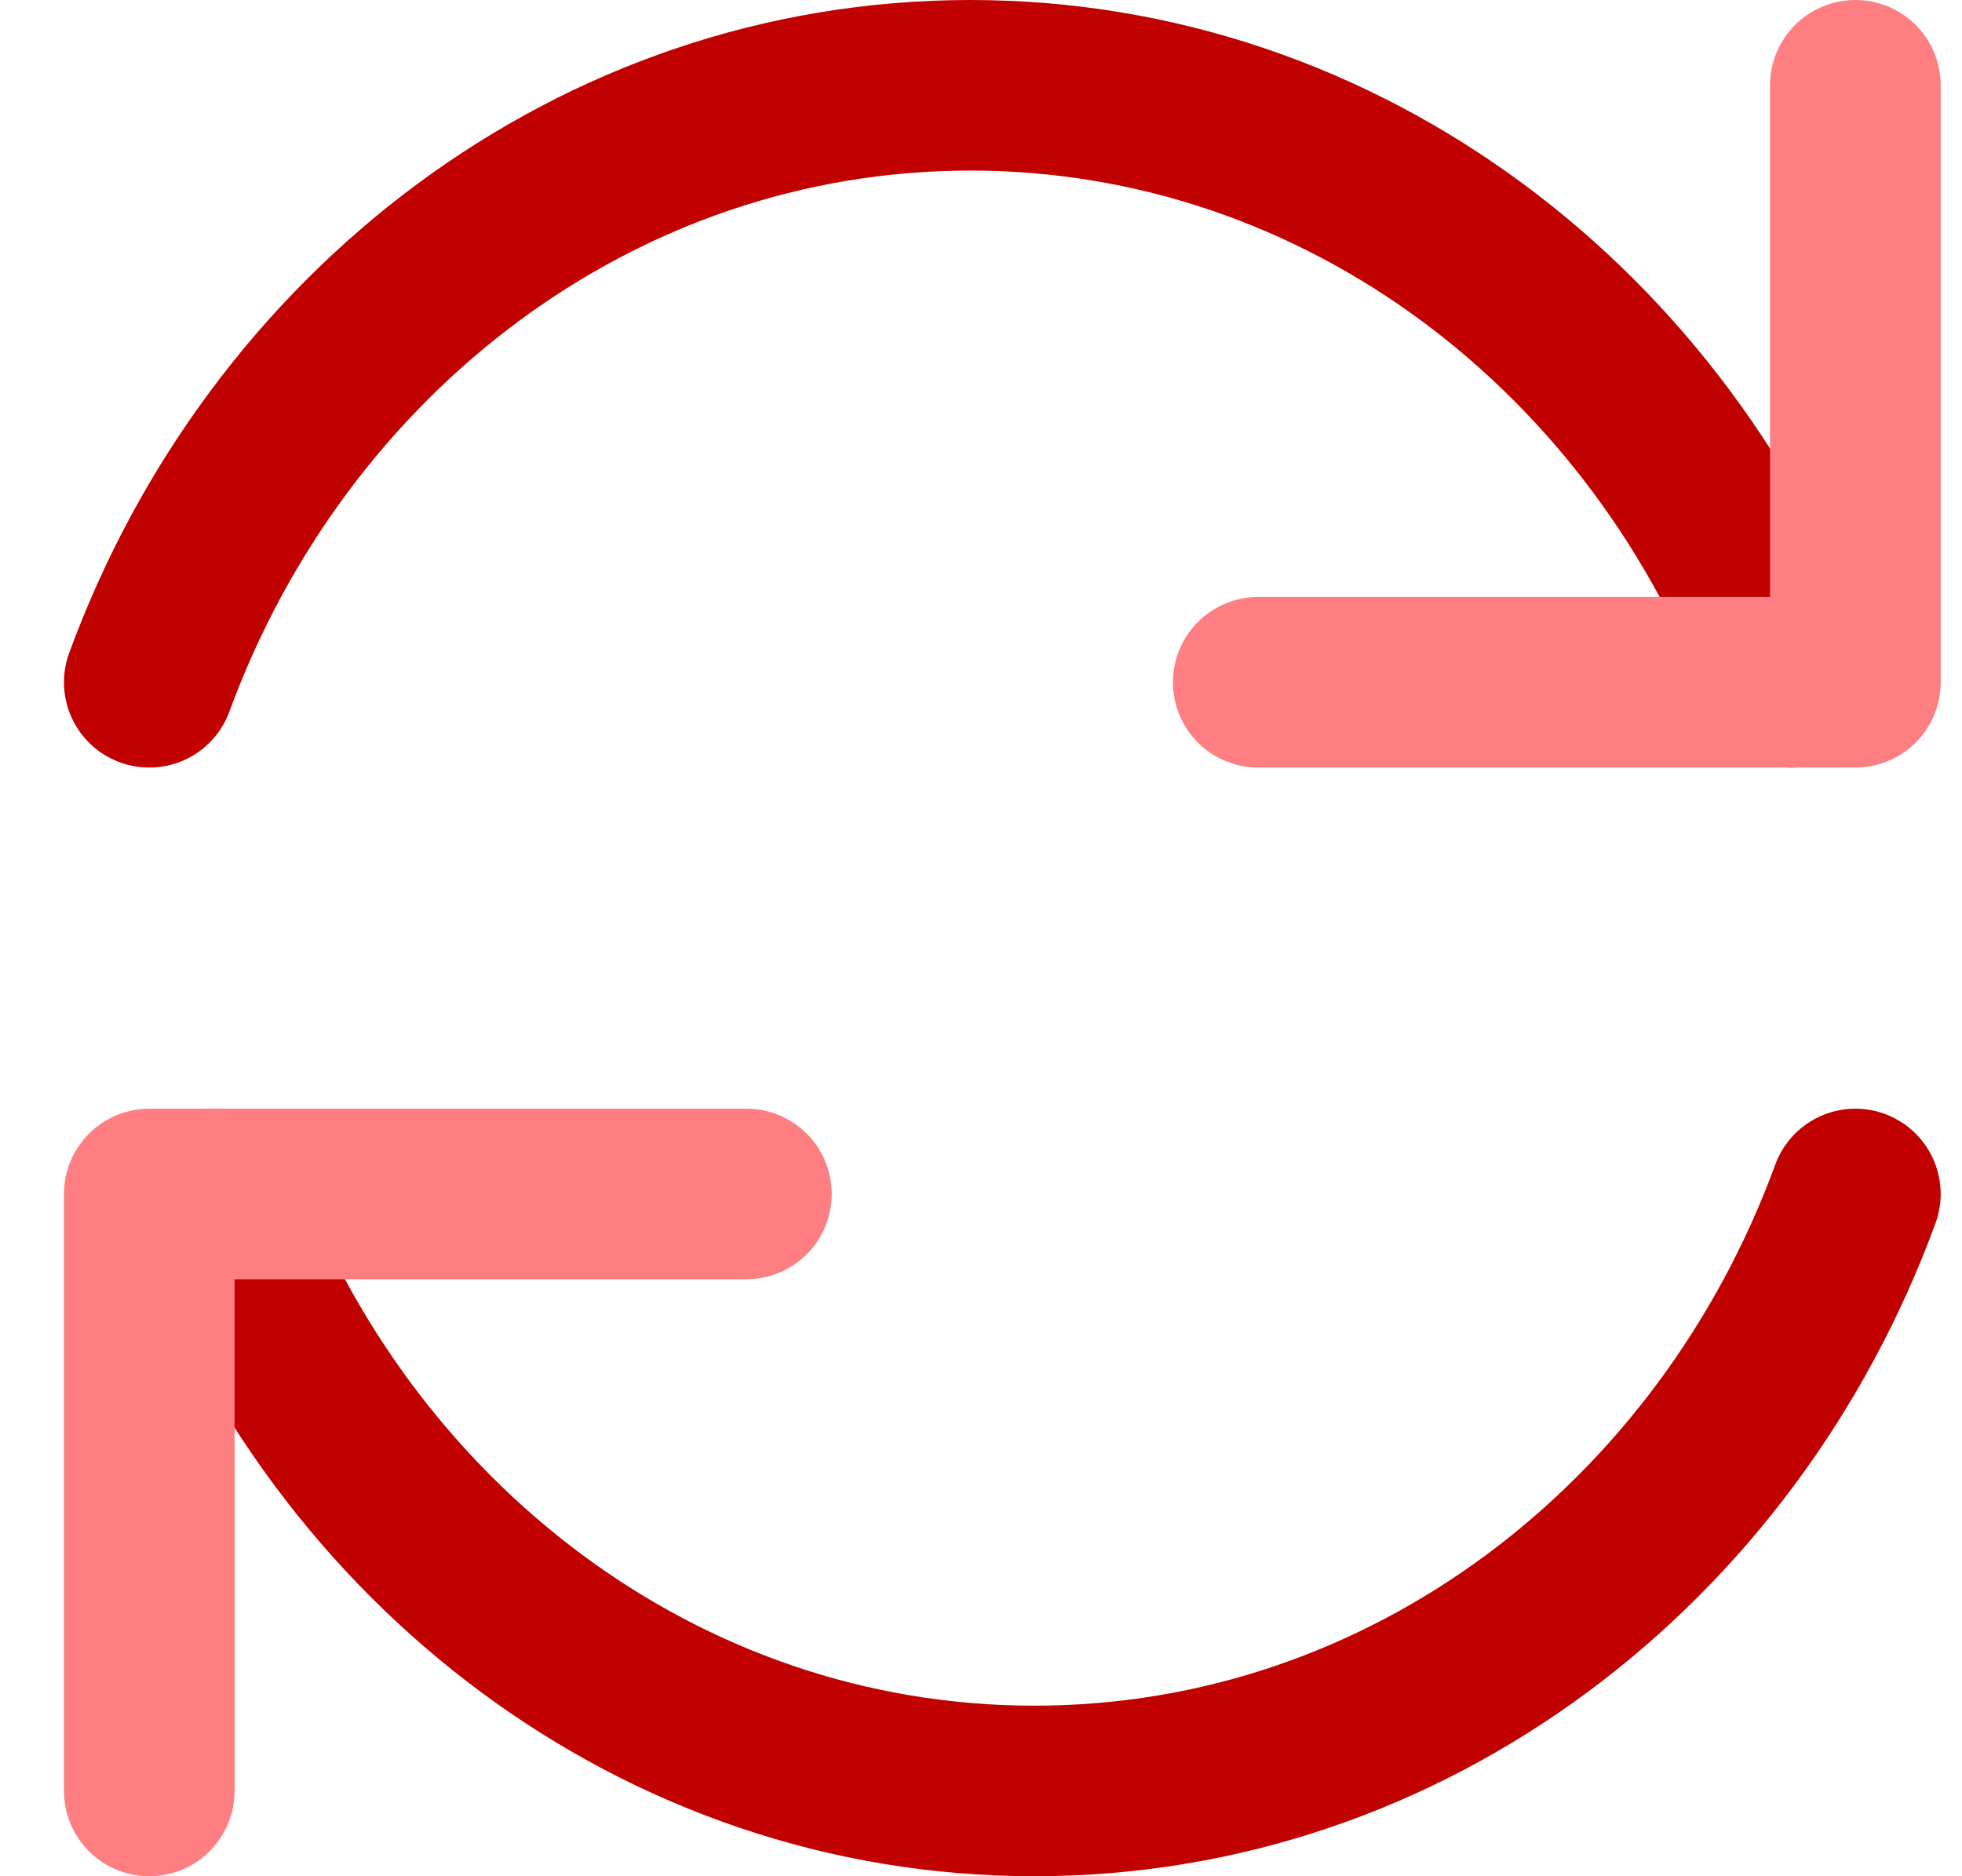
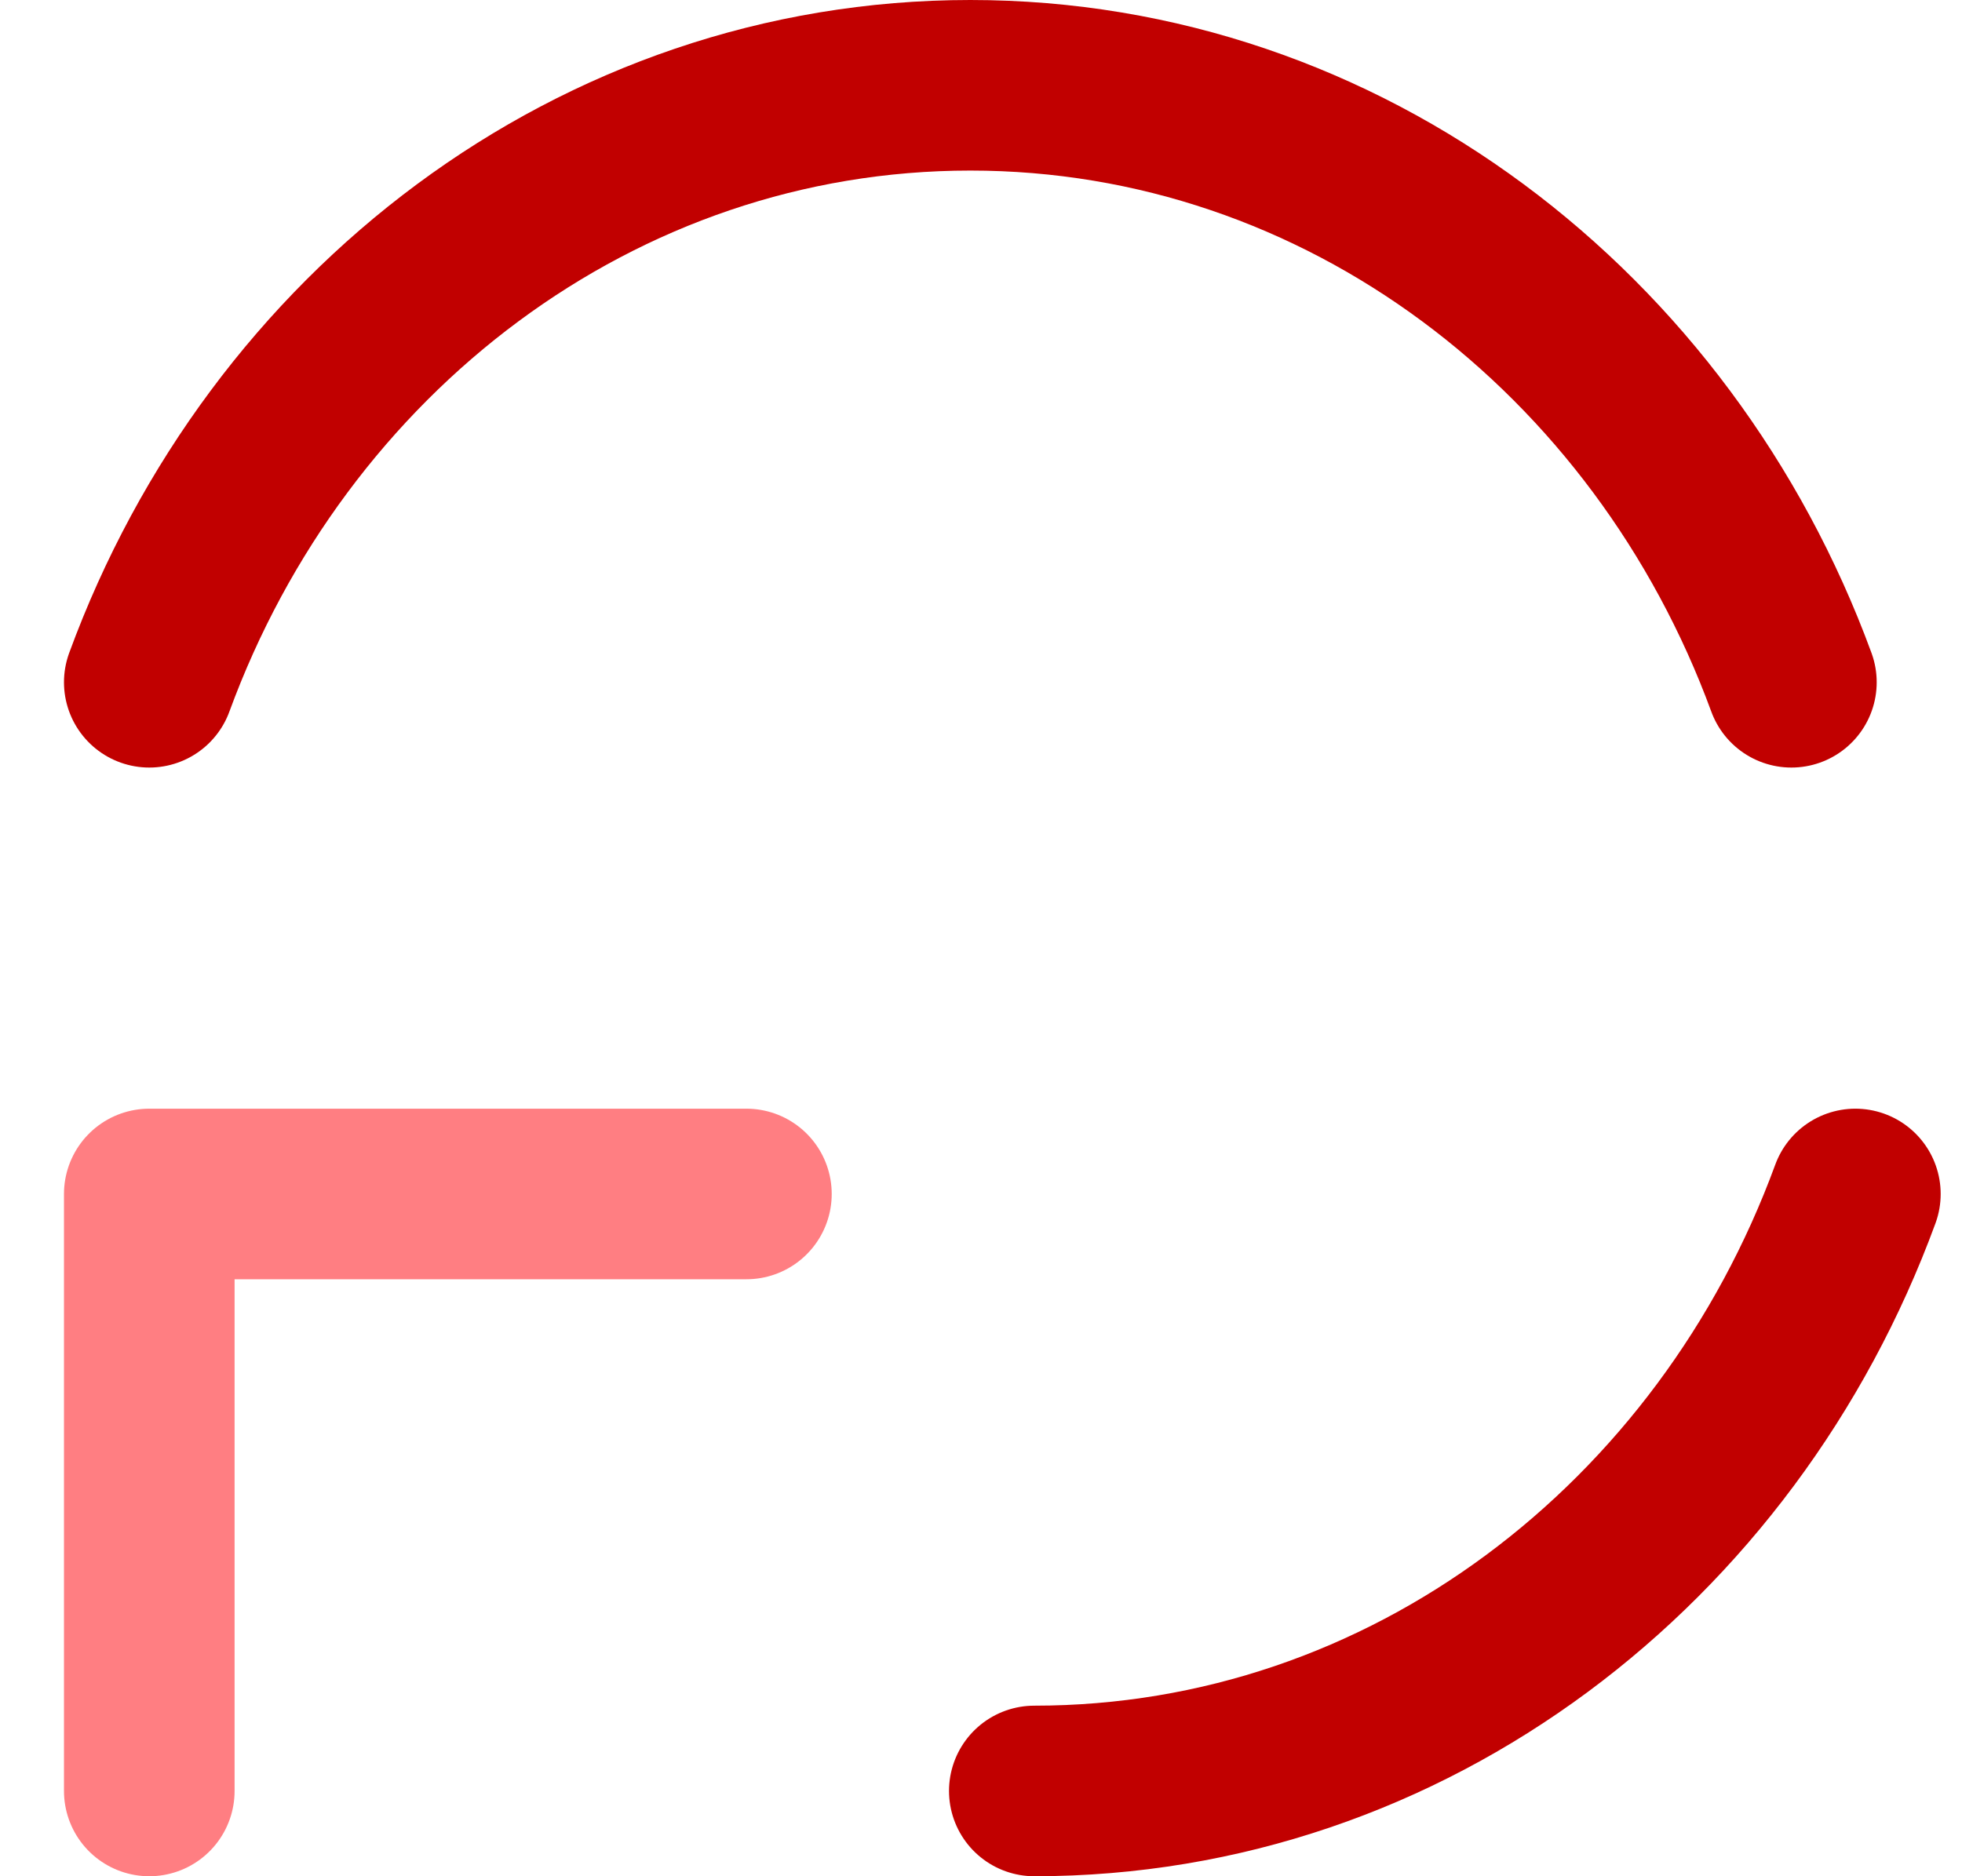
<svg xmlns="http://www.w3.org/2000/svg" width="23px" height="22px" viewBox="0 0 23 22" version="1.1">
  <title>sync</title>
  <desc>Created with Sketch.</desc>
  <g id="Site" stroke="none" stroke-width="1" fill="none" fill-rule="evenodd" stroke-linecap="round" stroke-linejoin="round">
    <g id="Fabmanager-Fonctionnalités-header" transform="translate(-944, -975)" stroke-width="2">
      <g id="Pilotez-vos-ressources" transform="translate(110, 521)">
        <g id="Automatistion" transform="translate(833, 455)">
          <g id="sync" transform="translate(2, 0)">
            <path d="M0.75,7 C2.252,2.903 5.996,0 10.375,0 C14.754,0 18.498,2.903 20,7" id="Stroke" stroke="#C10000" />
-             <path d="M20.75,13 C19.248,17.098 15.504,20 11.125,20 C6.745,20 3.002,17.098 1.5,13" id="Stroke" stroke="#C10000" />
-             <polyline id="Stroke" stroke="#FF7E82" points="13.75 7 20.75 7 20.75 0" />
+             <path d="M20.75,13 C19.248,17.098 15.504,20 11.125,20 " id="Stroke" stroke="#C10000" />
            <polyline id="Stroke" stroke="#FF7E82" points="7.75 13 0.75 13 0.75 20" />
          </g>
        </g>
      </g>
    </g>
  </g>
</svg>